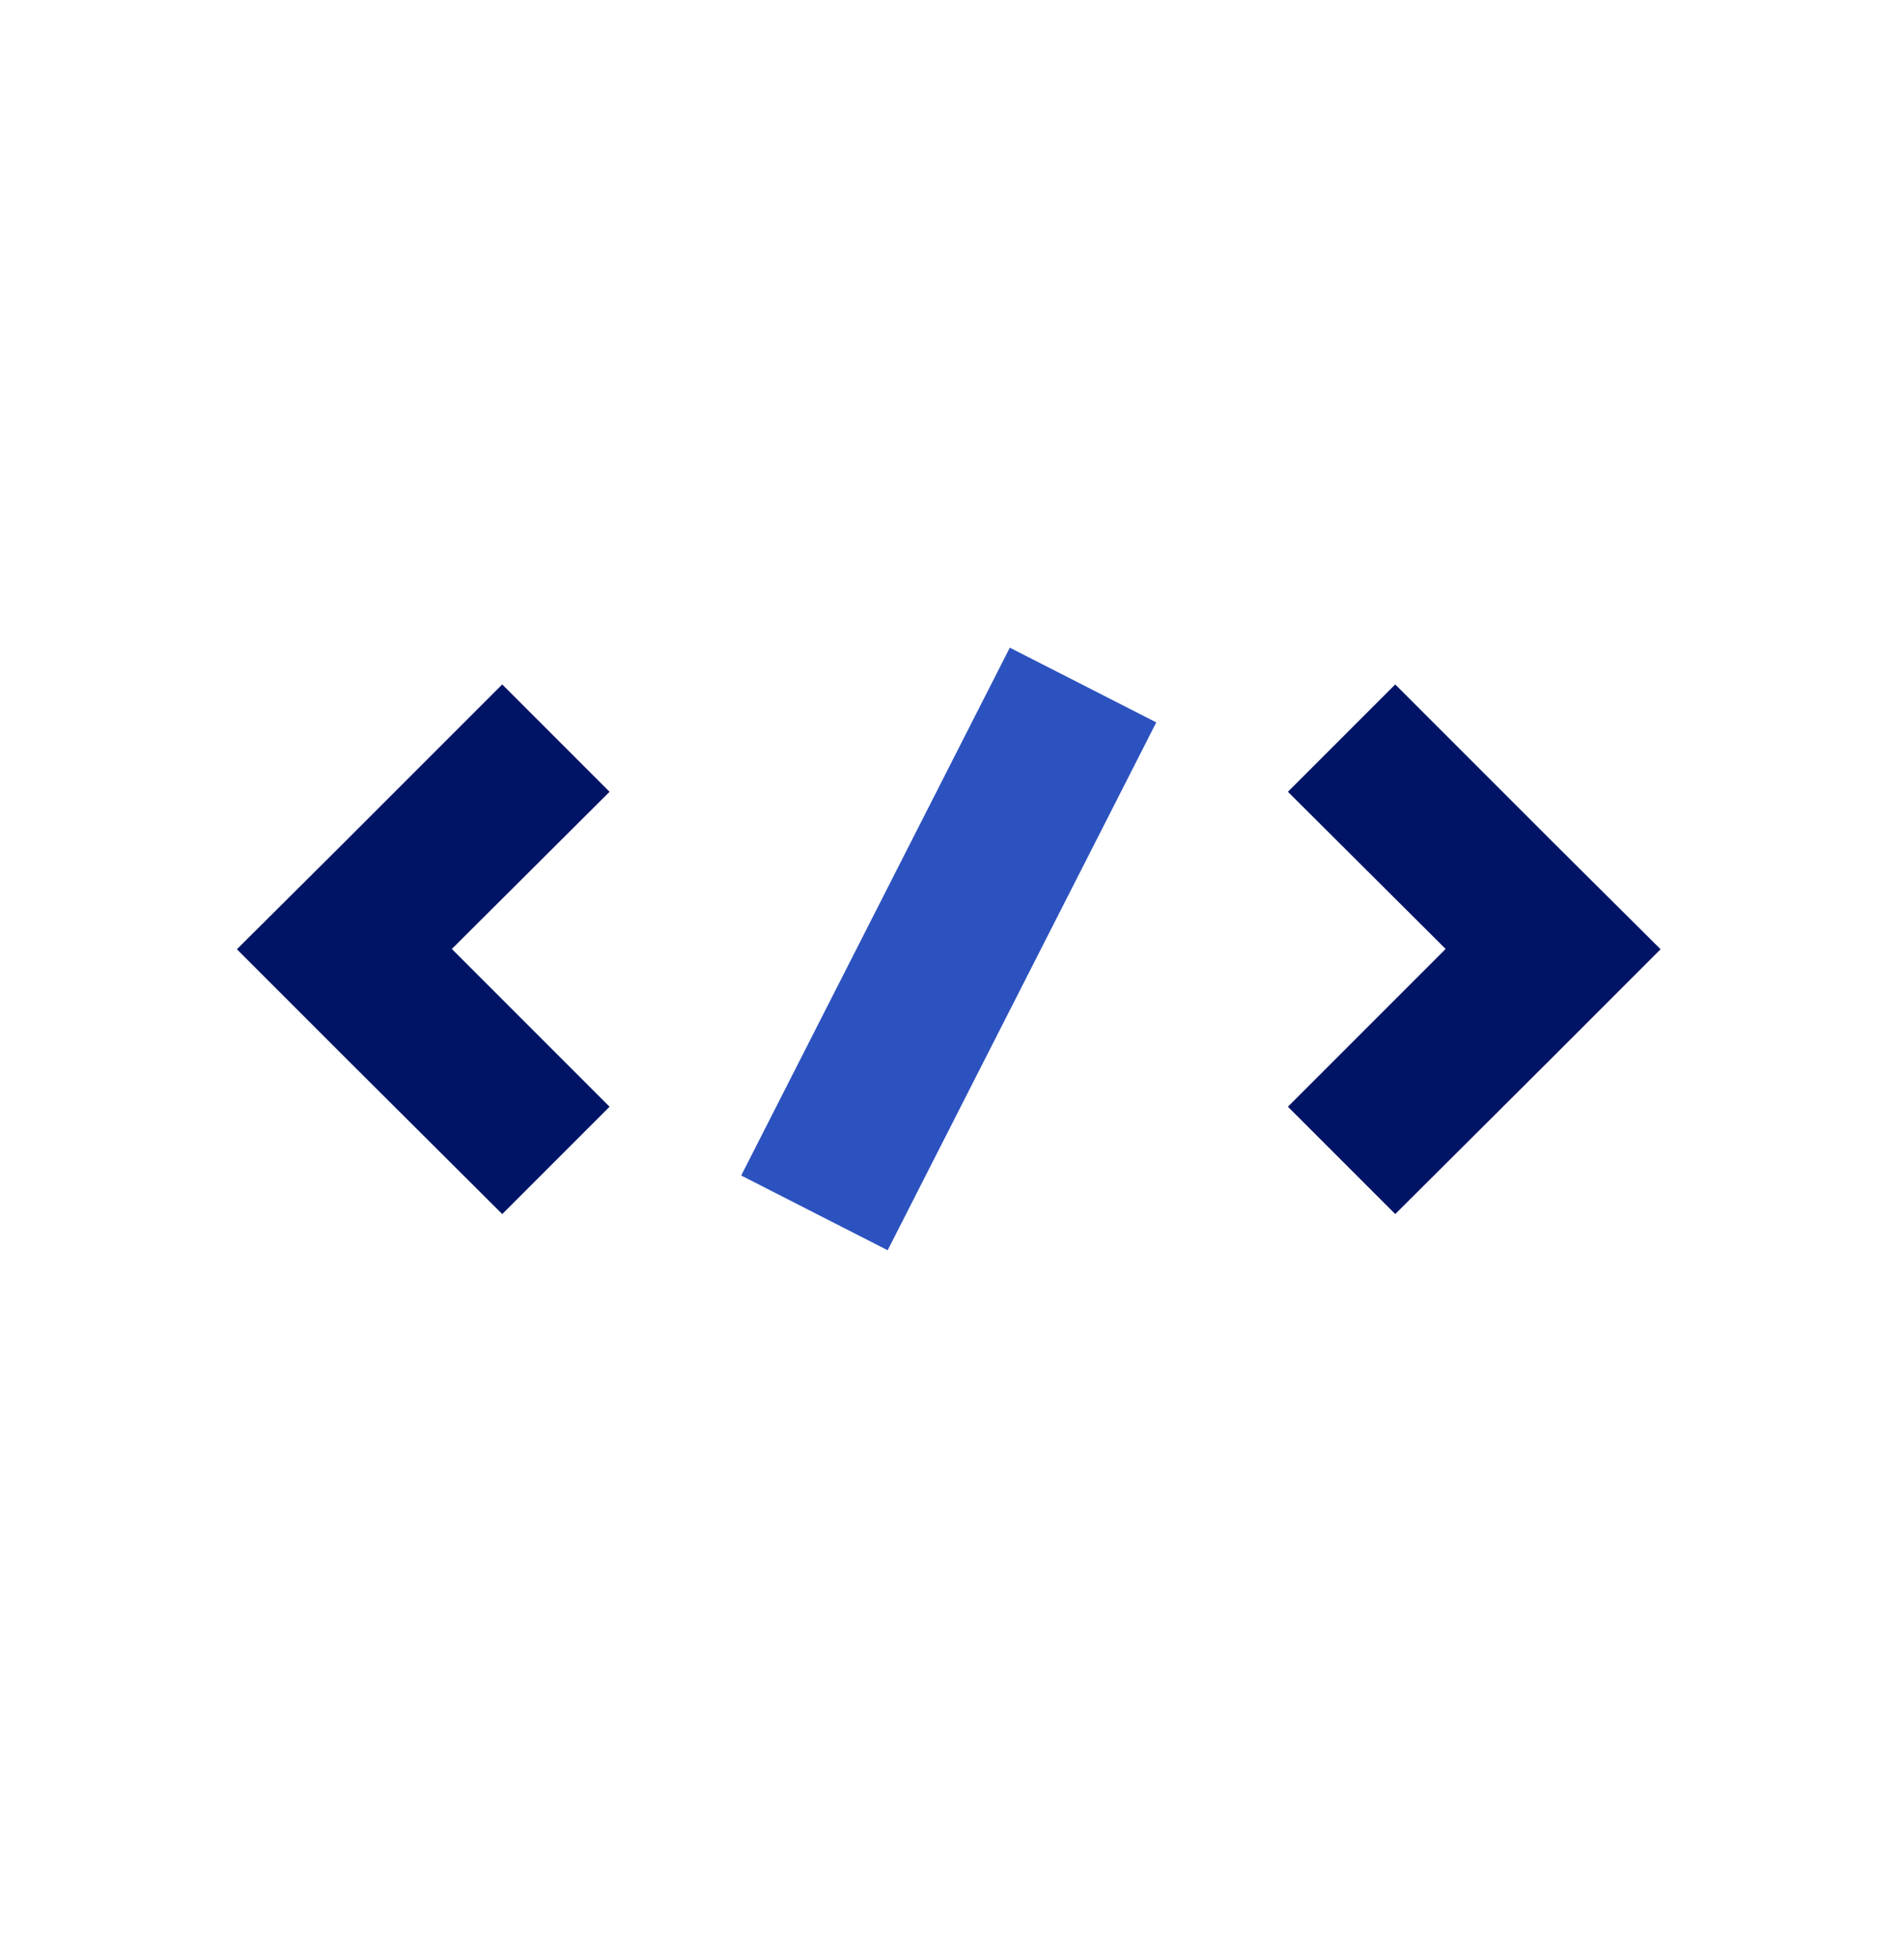
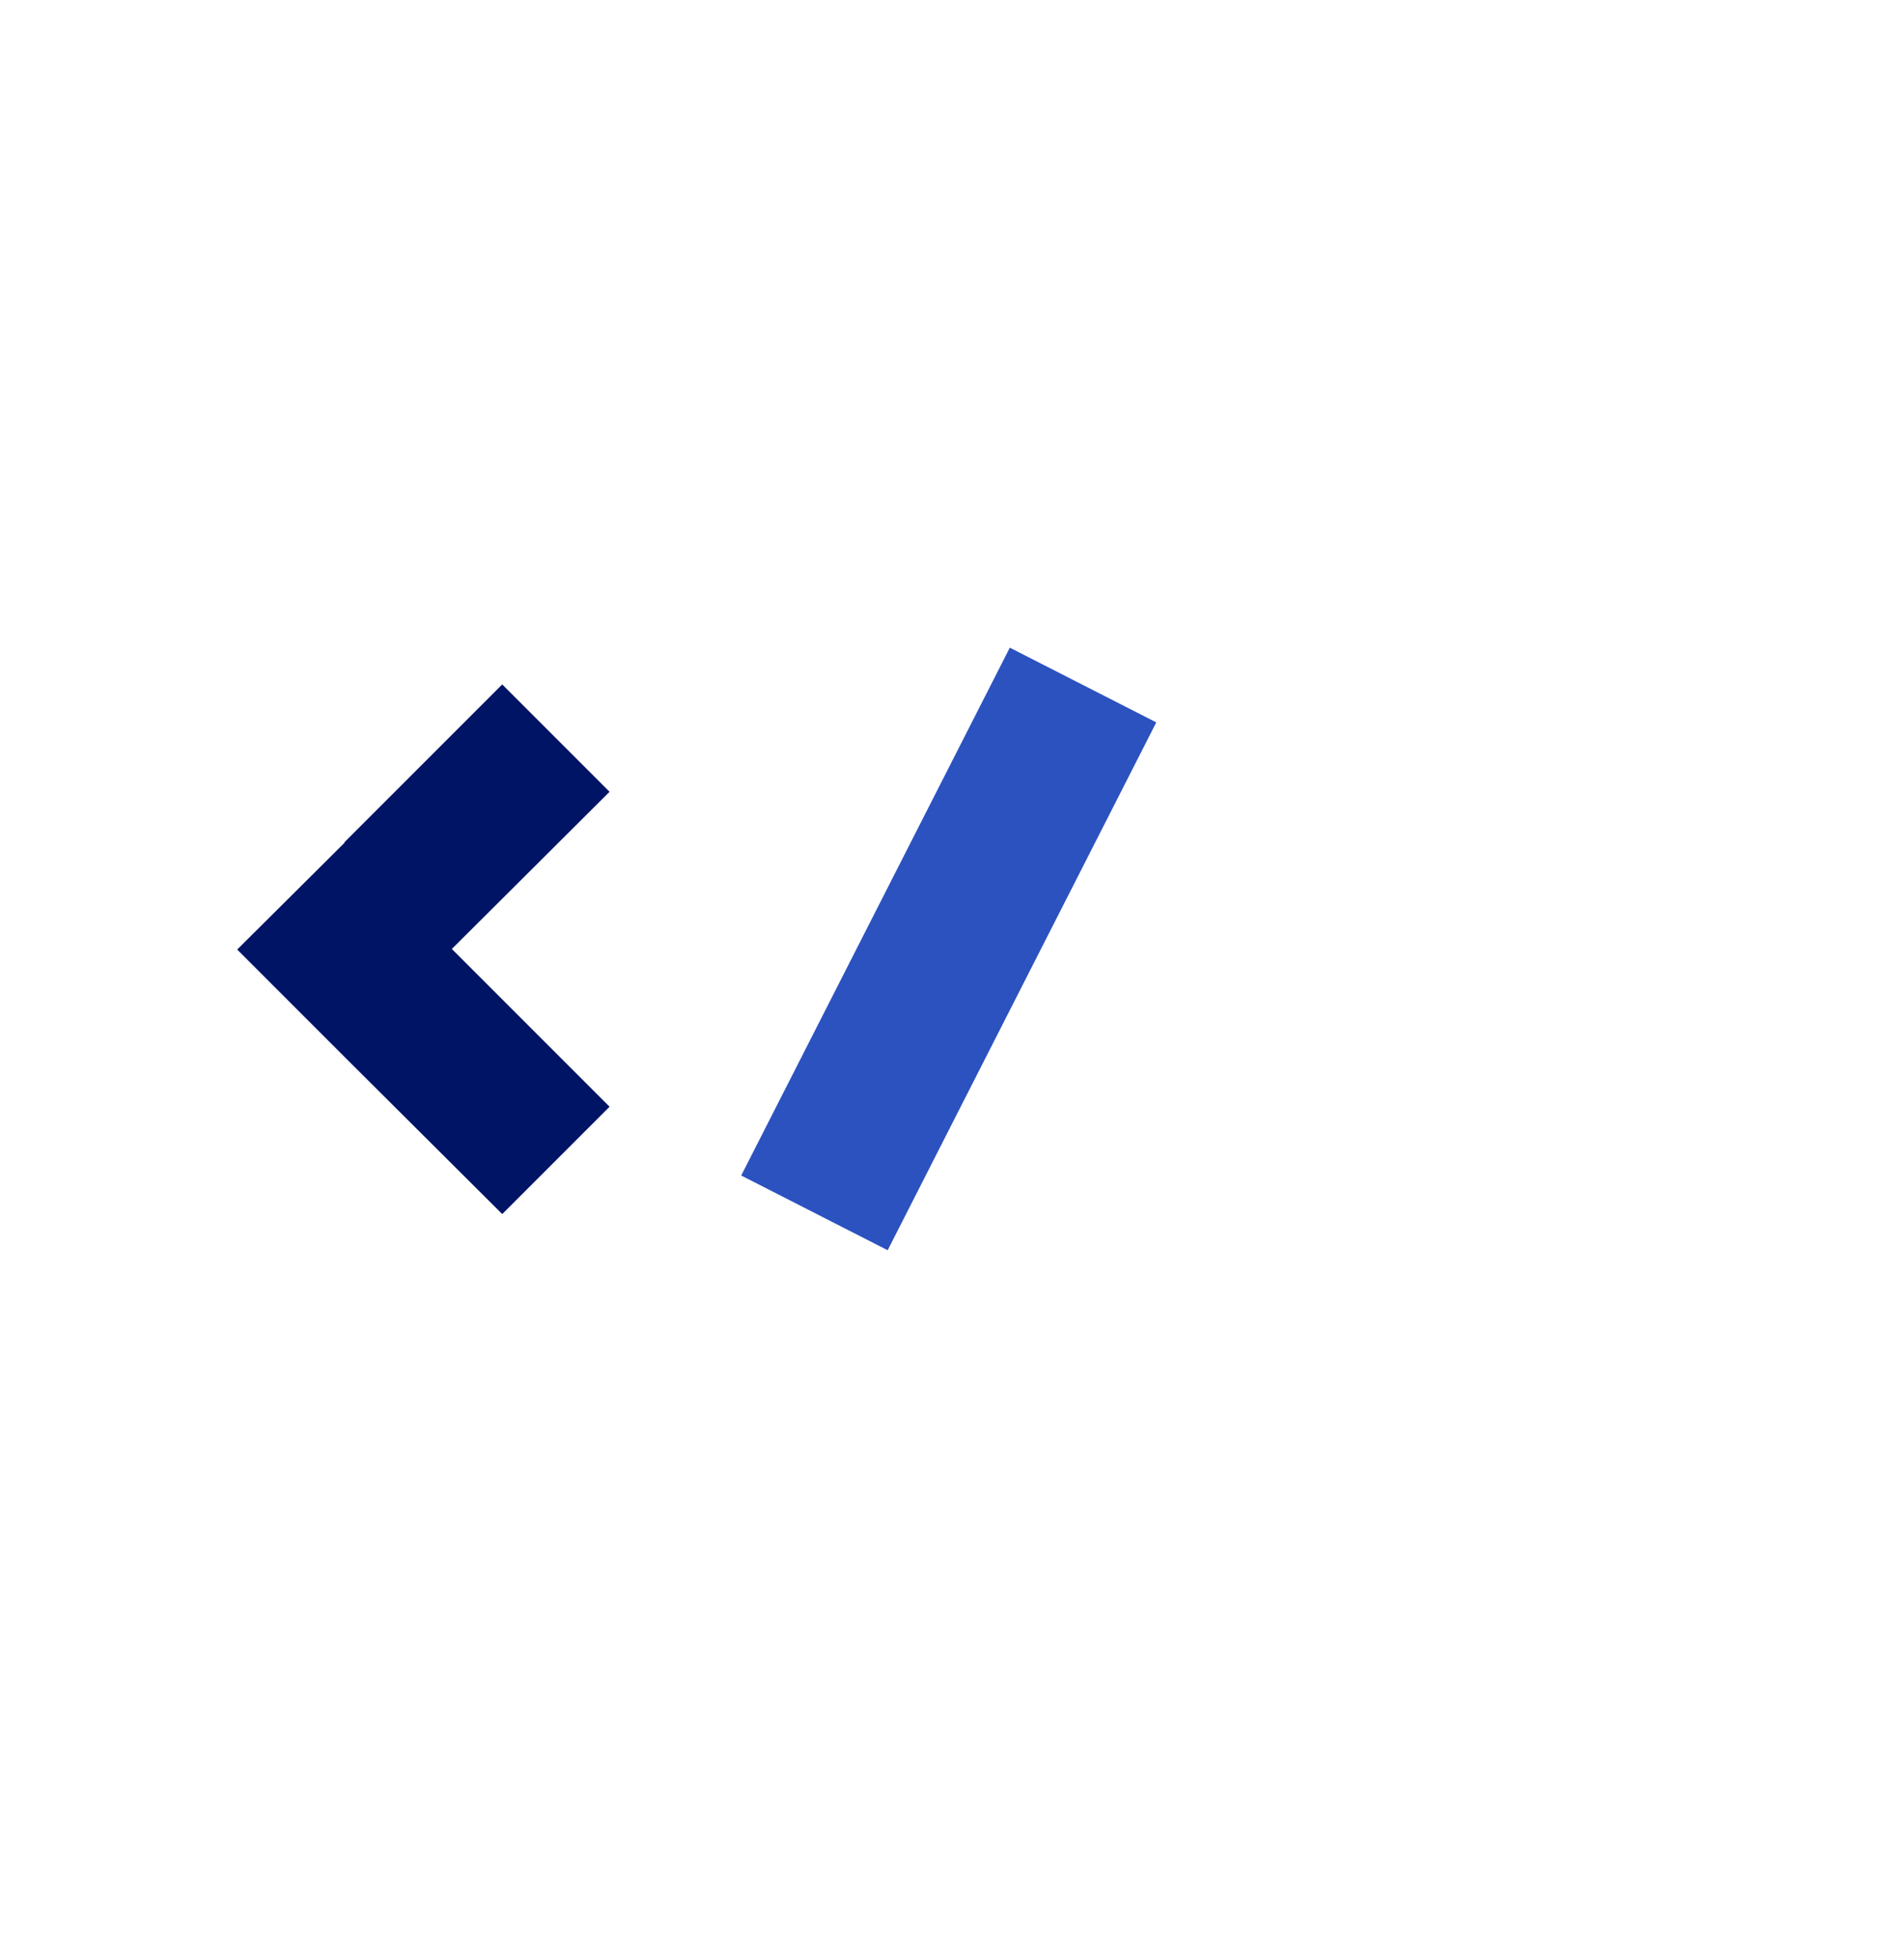
<svg xmlns="http://www.w3.org/2000/svg" xmlns:xlink="http://www.w3.org/1999/xlink" id="Layer_2" viewBox="0 0 32.11 33">
  <defs>
    <style>.cls-1{fill:#2c52bf;}.cls-2{fill:#001466;}.cls-3,.cls-4{fill:none;}.cls-4{clip-path:url(#clippath);}</style>
    <symbol id="Code_less_" viewBox="0 0 32 32">
-       <path class="cls-2" d="m28,16.01l-1.81,1.81h0s-2.66,2.65-2.66,2.65l-1.81-1.81,2.66-2.66-2.66-2.65,1.81-1.81,2.66,2.66h0s1.81,1.8,1.81,1.8h0s0,.01,0,.01Z" />
-       <path class="cls-2" d="m4,16.01l1.81,1.81h0s2.66,2.65,2.66,2.65l1.81-1.81-2.66-2.66,2.66-2.65-1.81-1.81-2.66,2.66h0s-1.81,1.8-1.81,1.8h0s0,.01,0,.01Z" />
+       <path class="cls-2" d="m4,16.01l1.81,1.81h0s2.66,2.65,2.66,2.65l1.81-1.81-2.66-2.66,2.66-2.65-1.81-1.81-2.66,2.66h0h0s0,.01,0,.01Z" />
      <polygon class="cls-1" points="17.03 10.92 19.5 12.18 14.97 21.08 12.5 19.82 17.03 10.92" />
      <rect class="cls-3" width="32" height="32" />
    </symbol>
    <clipPath id="clippath">
      <rect class="cls-3" x=".11" y="1" width="32" height="32" />
    </clipPath>
  </defs>
  <g id="Icons">
    <g id="Code">
      <g class="cls-4">
        <use width="32" height="32" xlink:href="#Code_less_" />
      </g>
    </g>
  </g>
</svg>